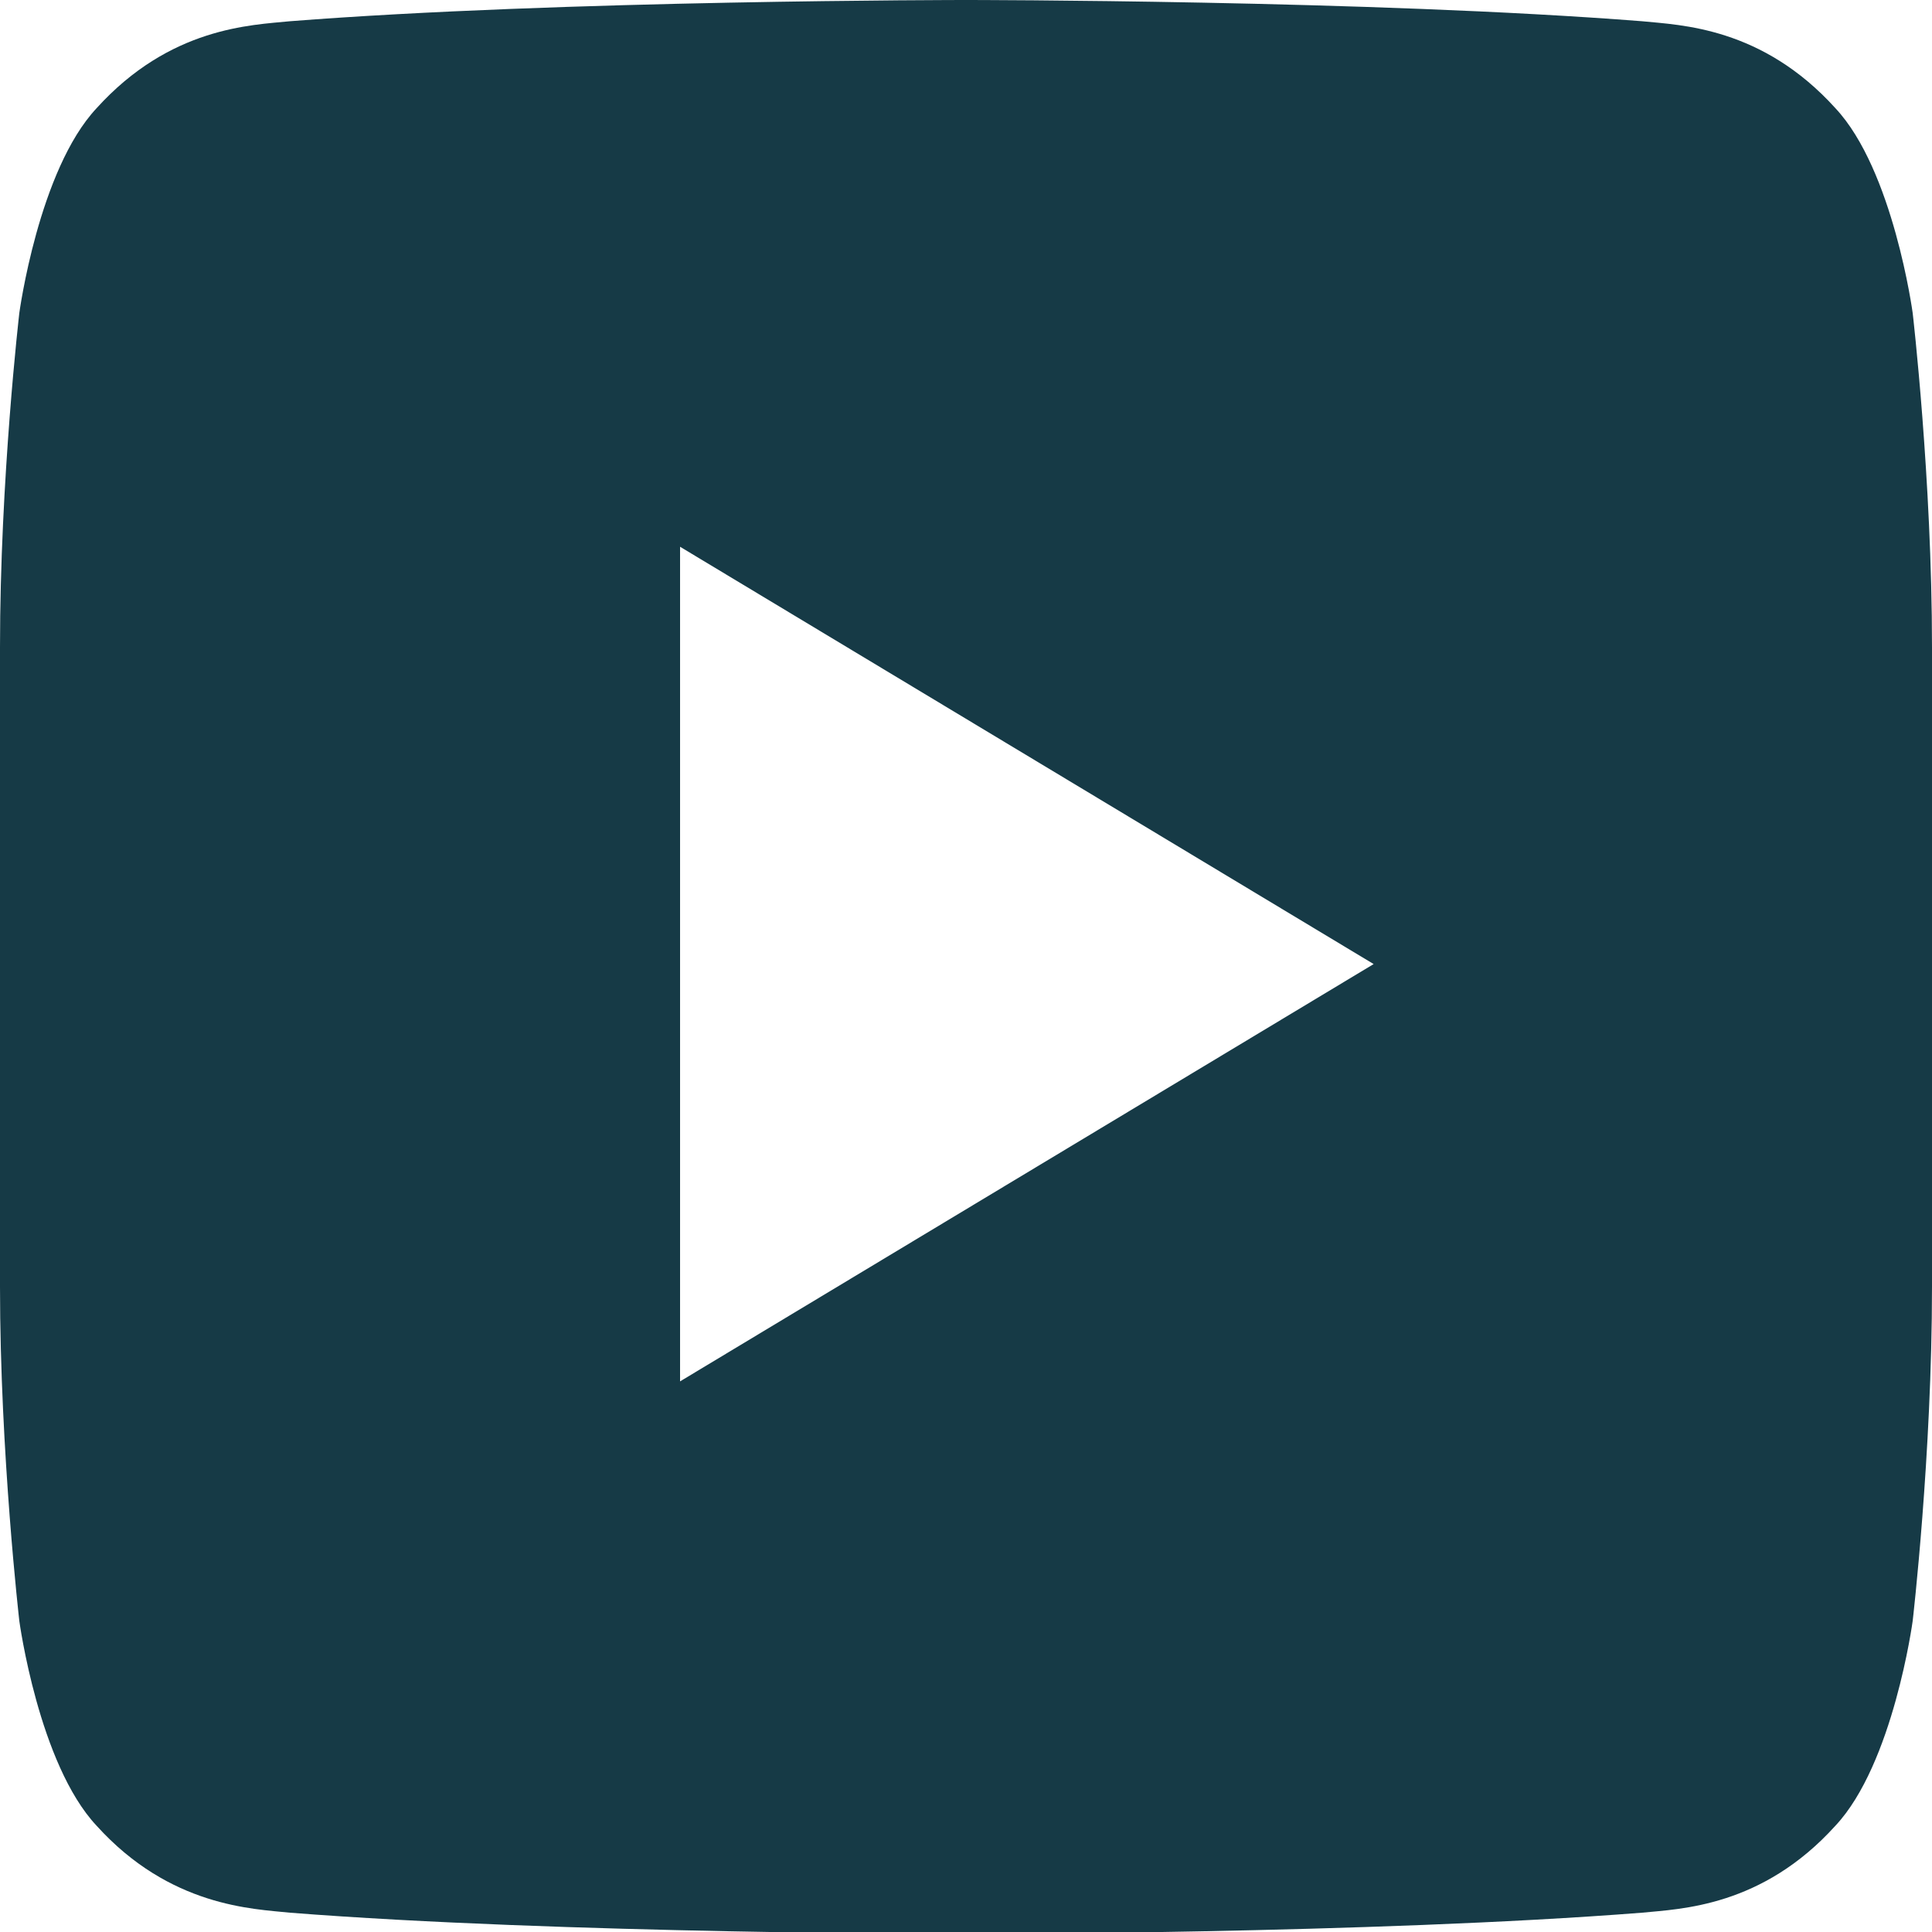
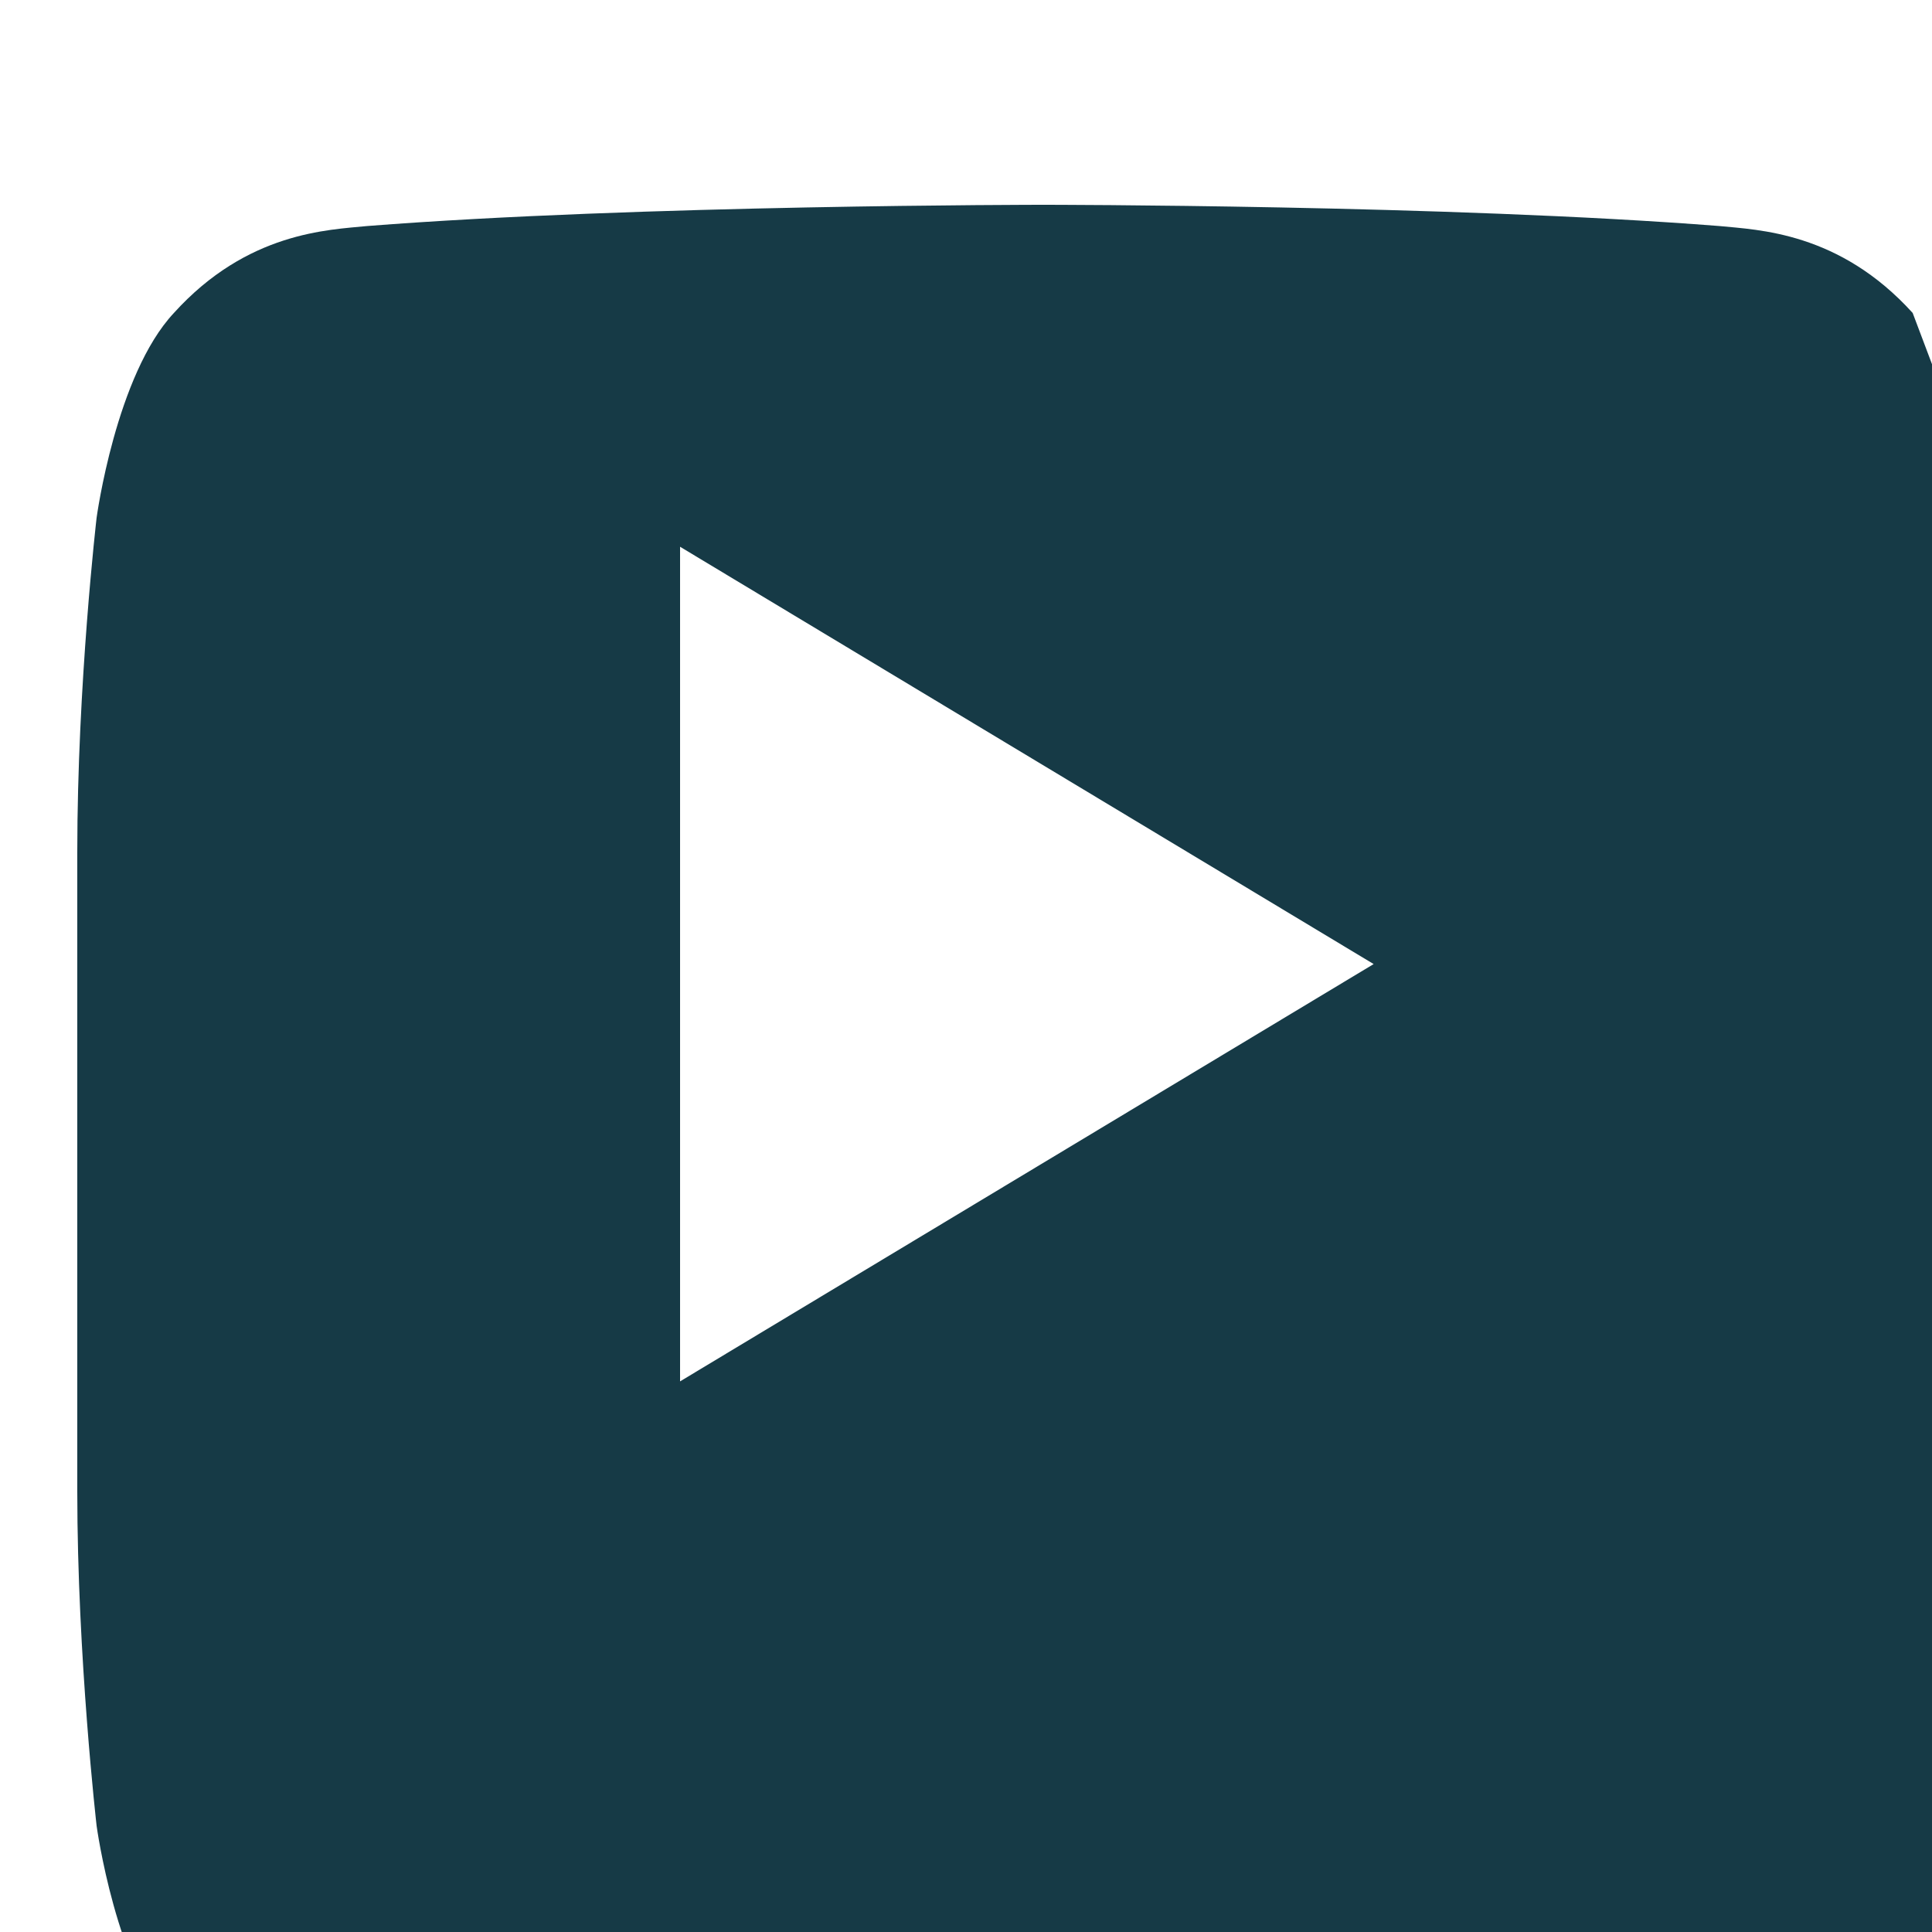
<svg xmlns="http://www.w3.org/2000/svg" viewBox="0 0 100 100">
-   <path d="m99 16.2s-1-7.4-4-10.6c-3.8-4.2-8-4.3-10-4.5-14-1.1-35-1.1-35-1.1s-21 0-35 1.1c-2 .2-6.2.3-10 4.5-3 3.2-4 10.6-4 10.6s-1 8.6-1 17.3v33.1c0 8.6 1 17.3 1 17.3s1 7.4 4 10.6c3.8 4.2 8.1 4.3 10 4.5 14 1.1 35 1.1 35 1.1s21 0 35-1.1c2-.2 6.2-.3 10-4.5 3-3.2 4-10.6 4-10.6s1-8.6 1-17.3v-33.1c0-8.7-1-17.3-1-17.3zm-63.8 55.3v-43.2l35.9 21.6z" fill="#163a46" />
+   <path d="m99 16.2c-3.8-4.2-8-4.3-10-4.5-14-1.1-35-1.1-35-1.1s-21 0-35 1.1c-2 .2-6.2.3-10 4.5-3 3.2-4 10.6-4 10.6s-1 8.6-1 17.3v33.1c0 8.6 1 17.3 1 17.3s1 7.4 4 10.6c3.8 4.2 8.1 4.3 10 4.5 14 1.1 35 1.1 35 1.1s21 0 35-1.1c2-.2 6.2-.3 10-4.5 3-3.2 4-10.6 4-10.6s1-8.6 1-17.3v-33.1c0-8.7-1-17.3-1-17.3zm-63.8 55.3v-43.2l35.9 21.6z" fill="#163a46" />
</svg>